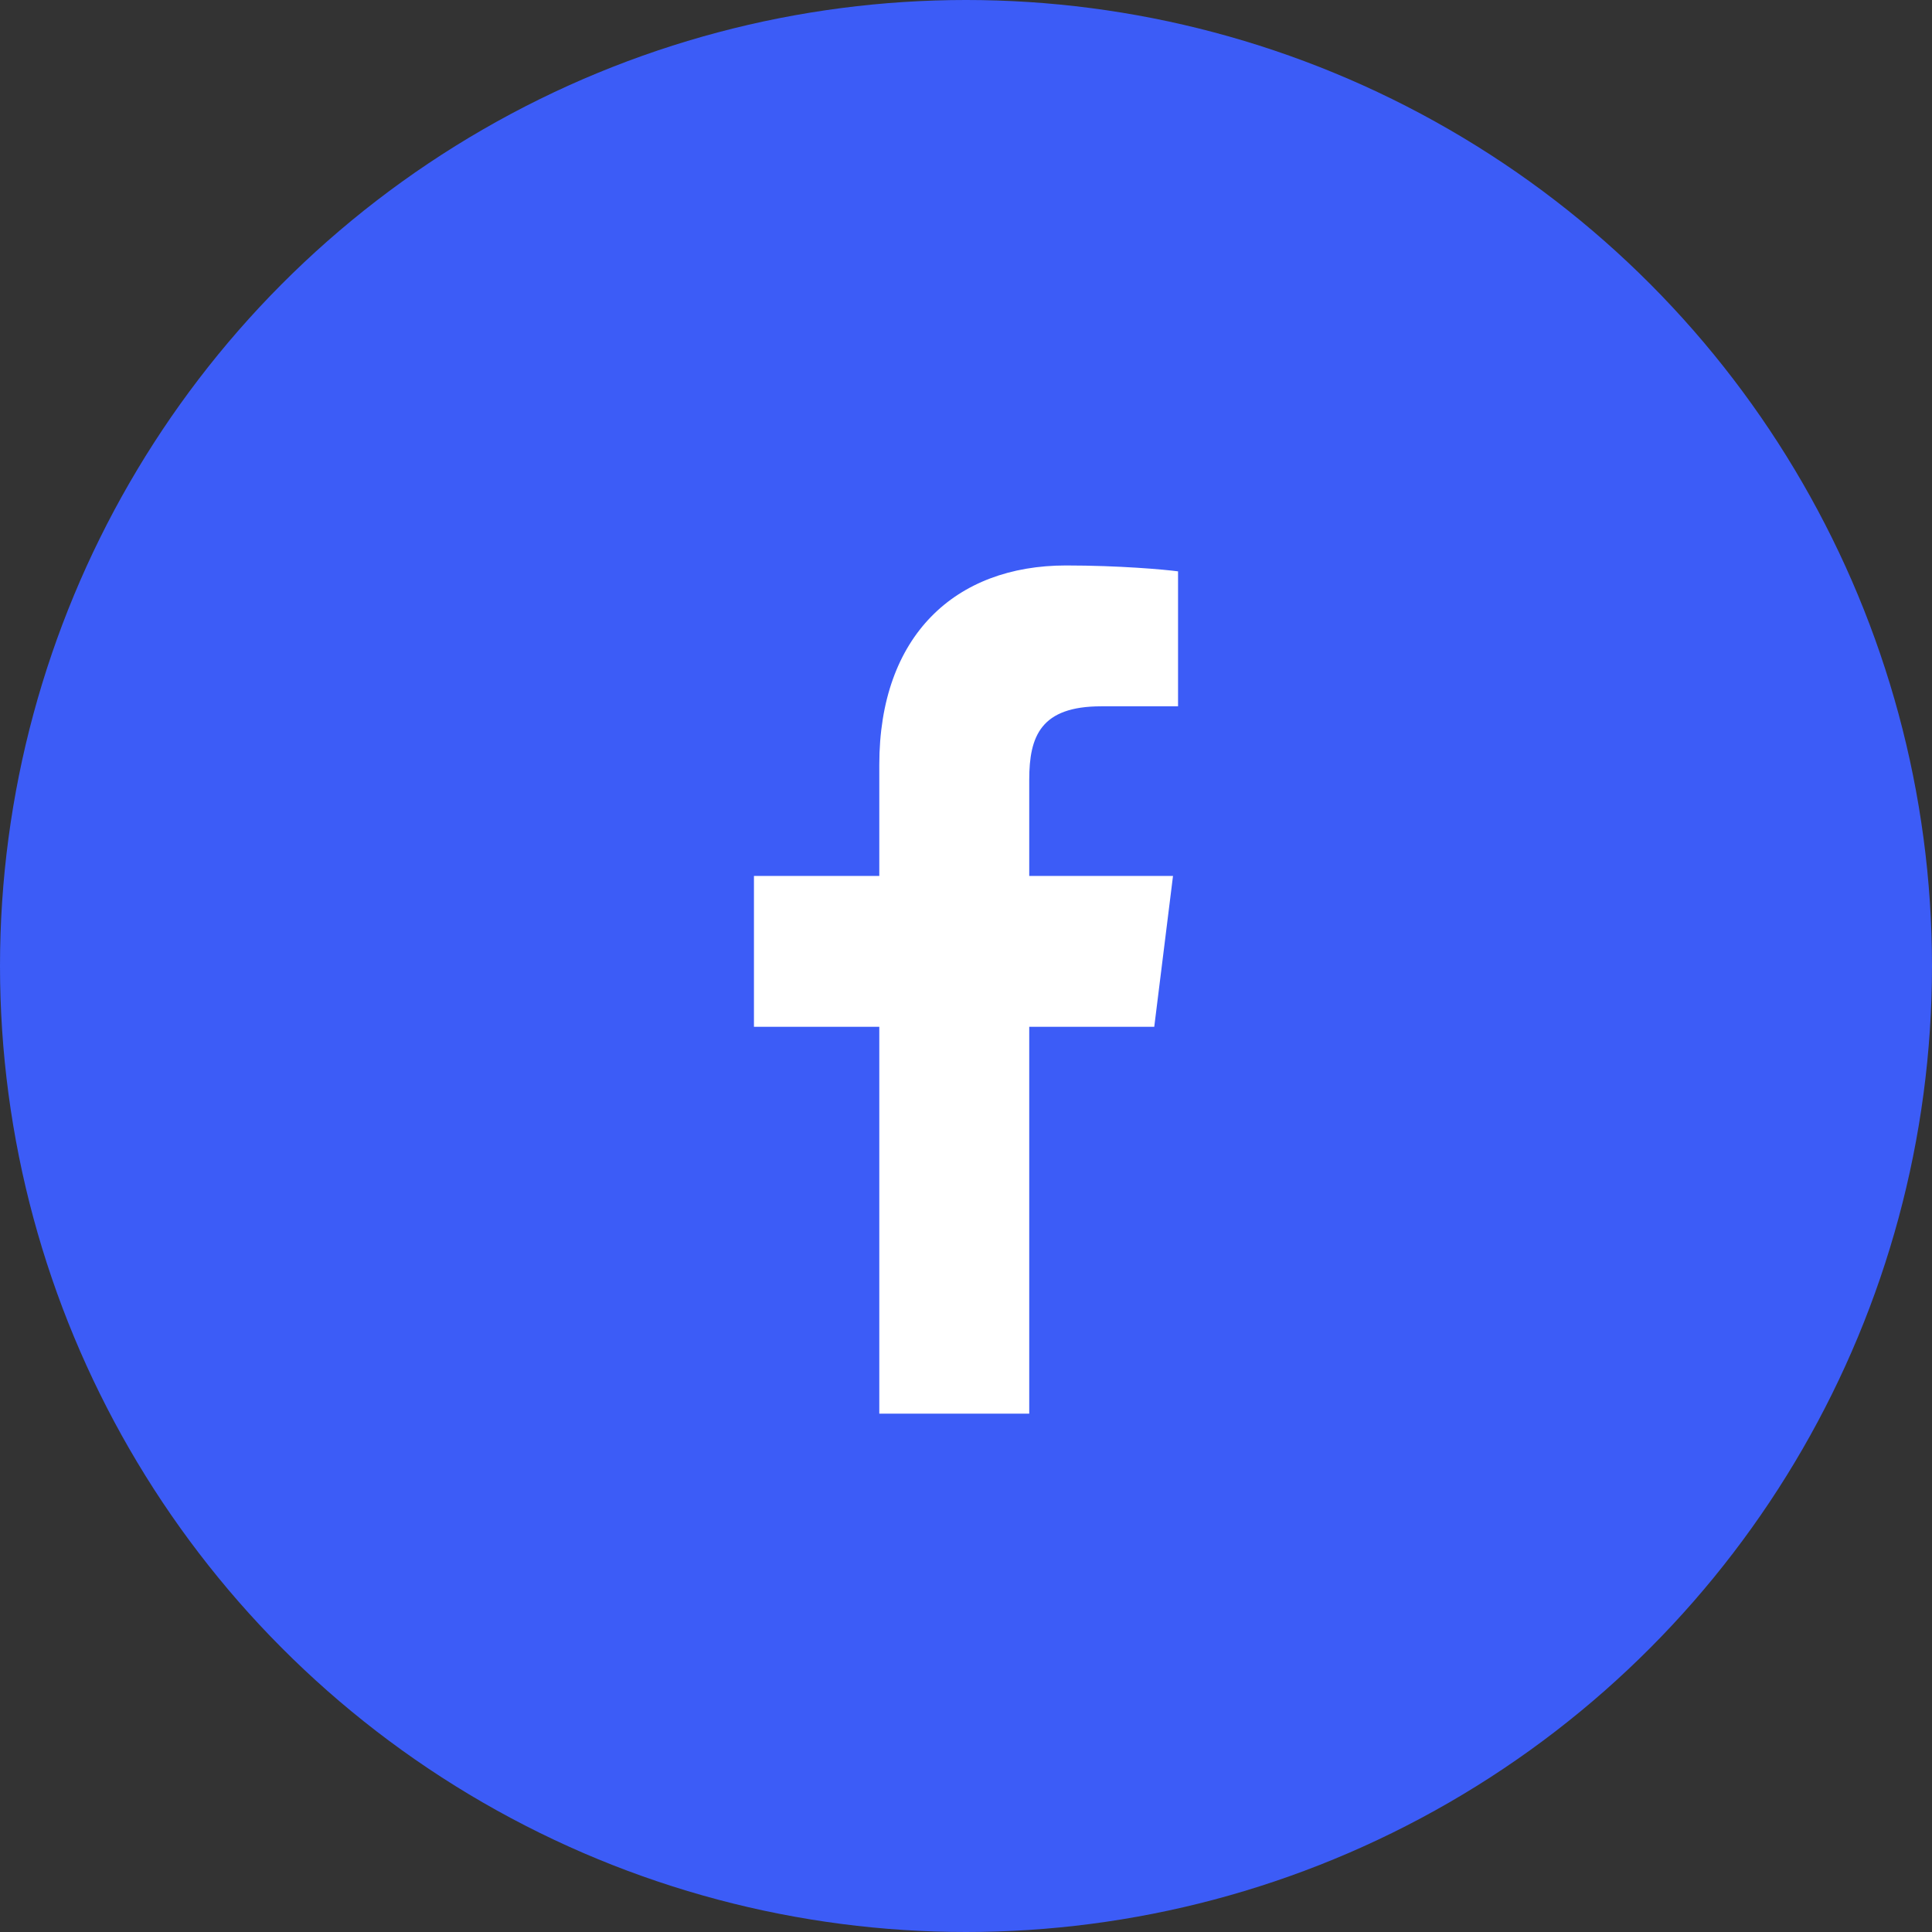
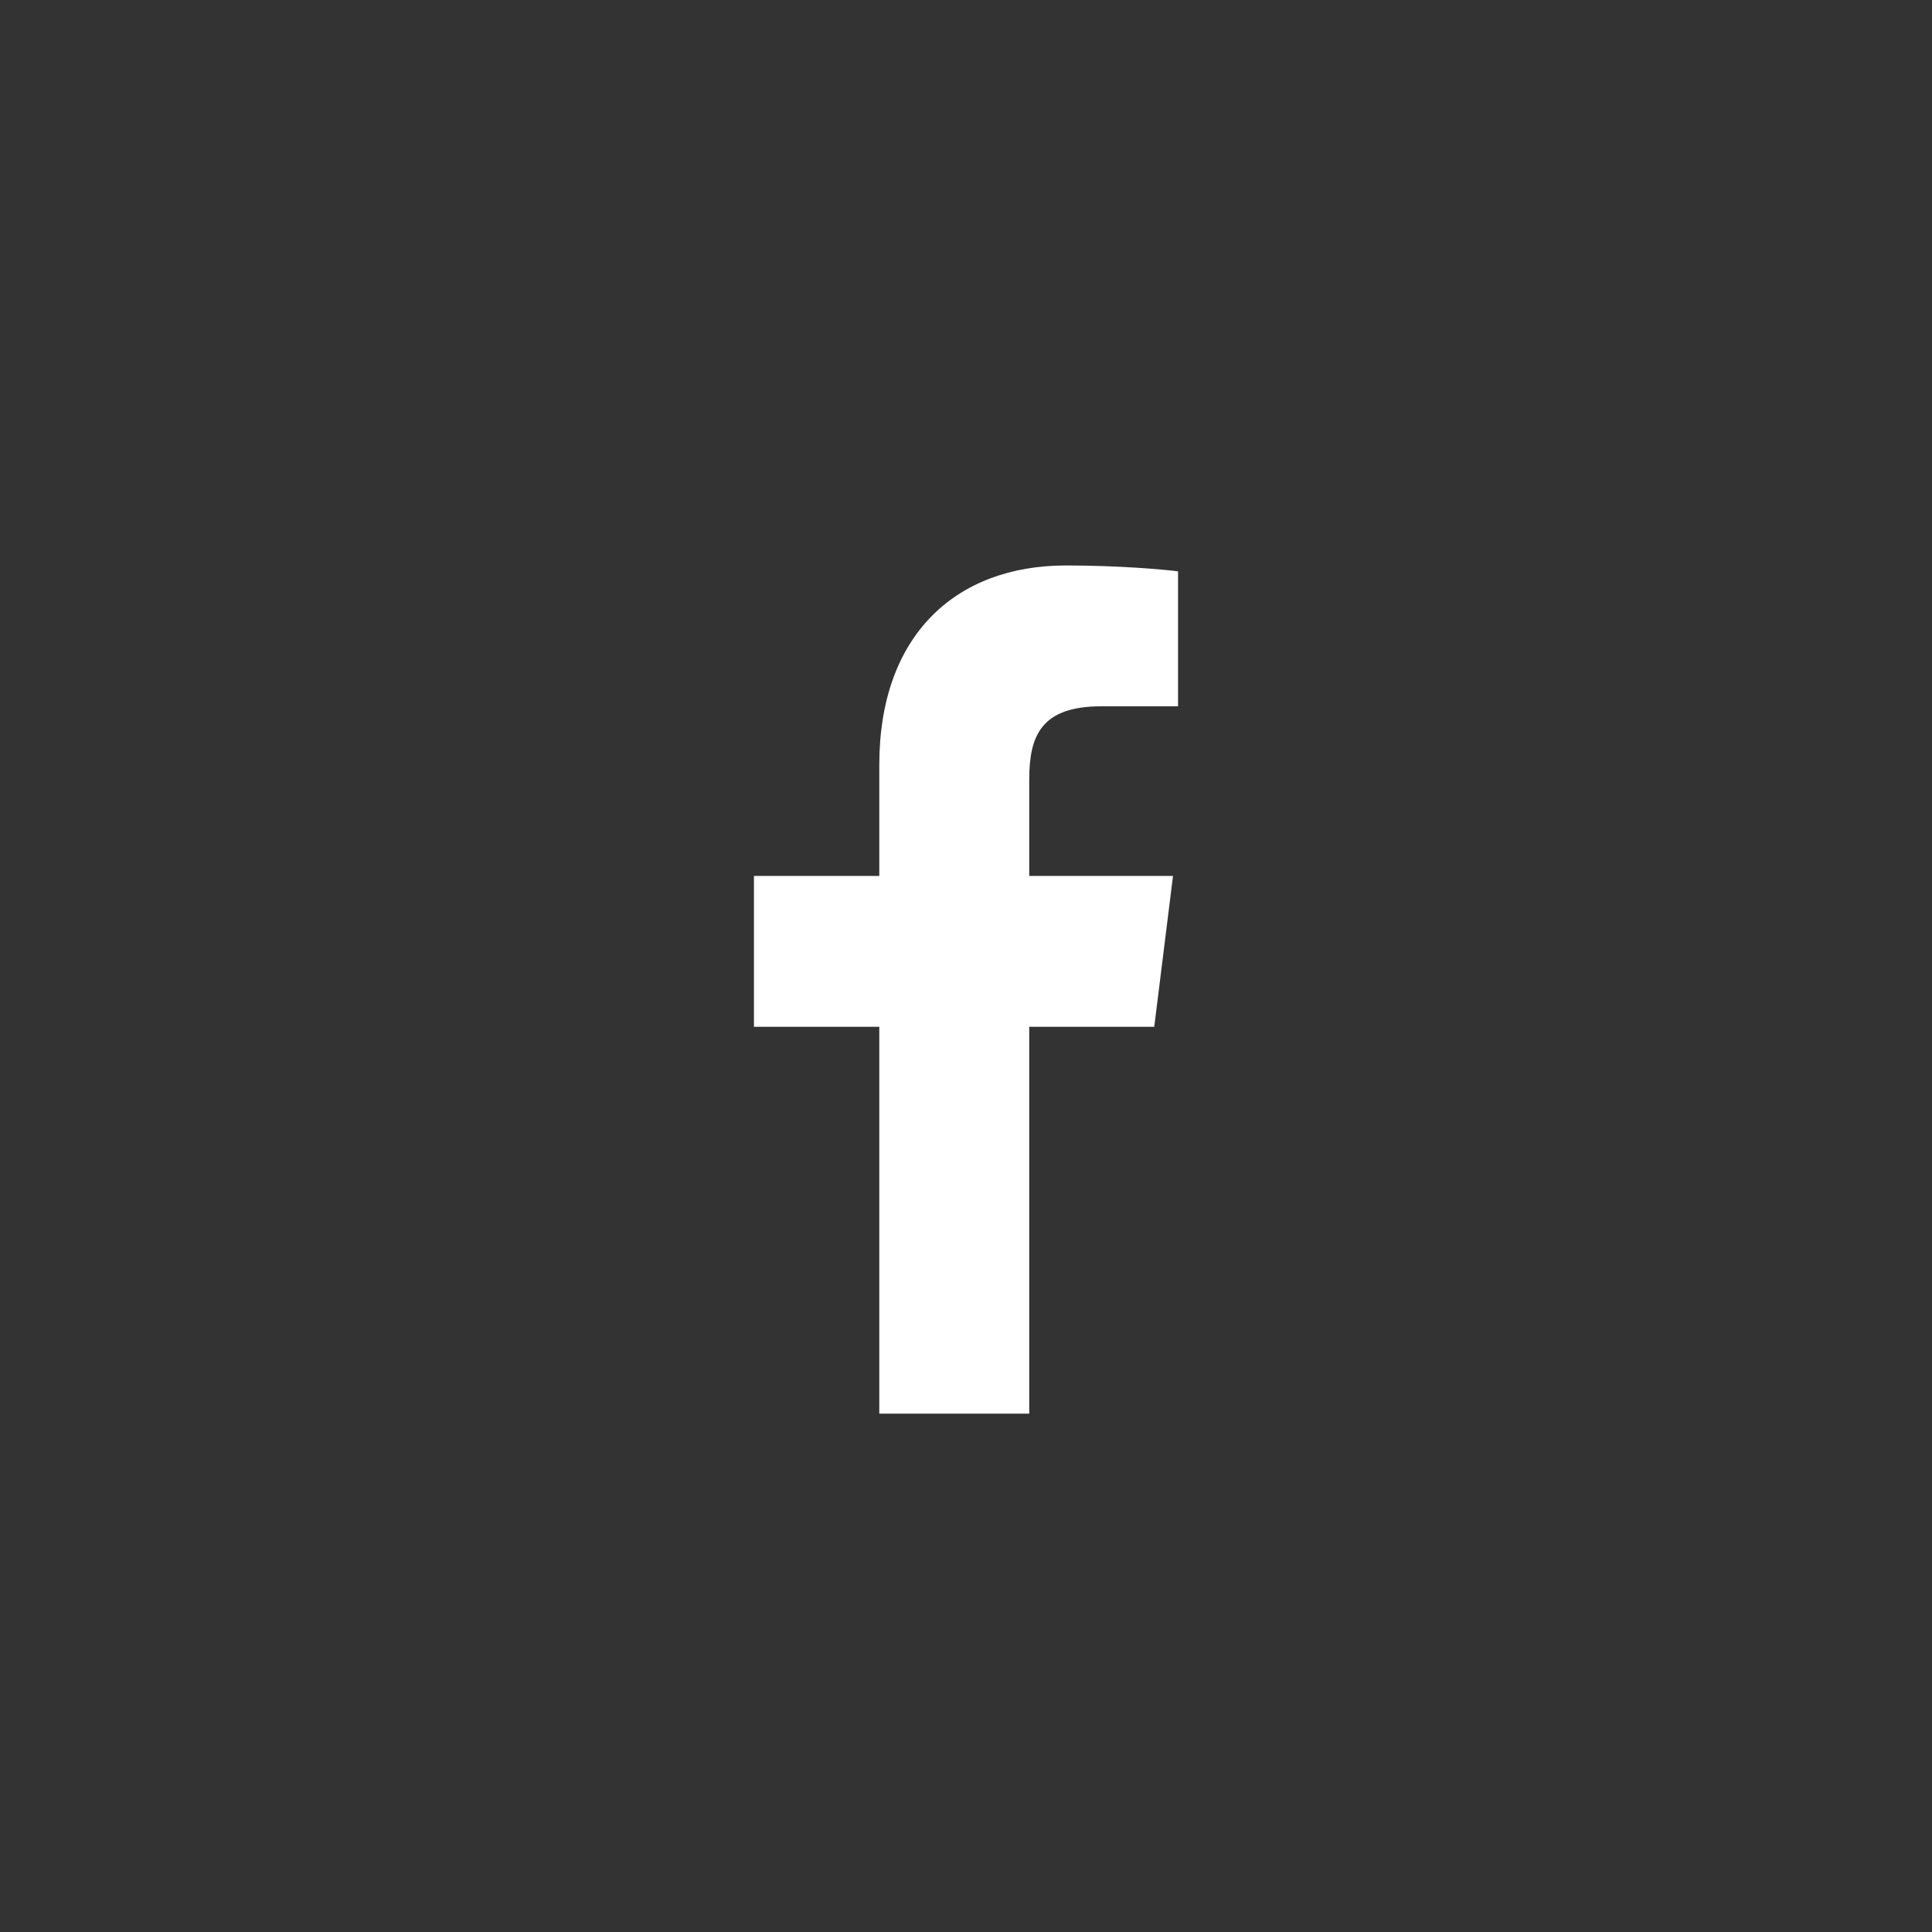
<svg xmlns="http://www.w3.org/2000/svg" width="41" height="41" viewBox="0 0 41 41" fill="none">
  <rect x="0" y="0" width="41" height="41" fill="#333333" stroke="none" />
-   <circle cx="20.5" cy="20.5" r="20.5" fill="#3C5CF7" />
  <path d="M21.842 30V21.79H24.495L24.893 18.589H21.842V16.546C21.842 15.62 22.089 14.989 23.369 14.989L25 14.988V12.125C24.718 12.087 23.75 12 22.623 12C20.271 12 18.66 13.491 18.66 16.229V18.589H16V21.79H18.66V30H21.842Z" fill="white" />
</svg>